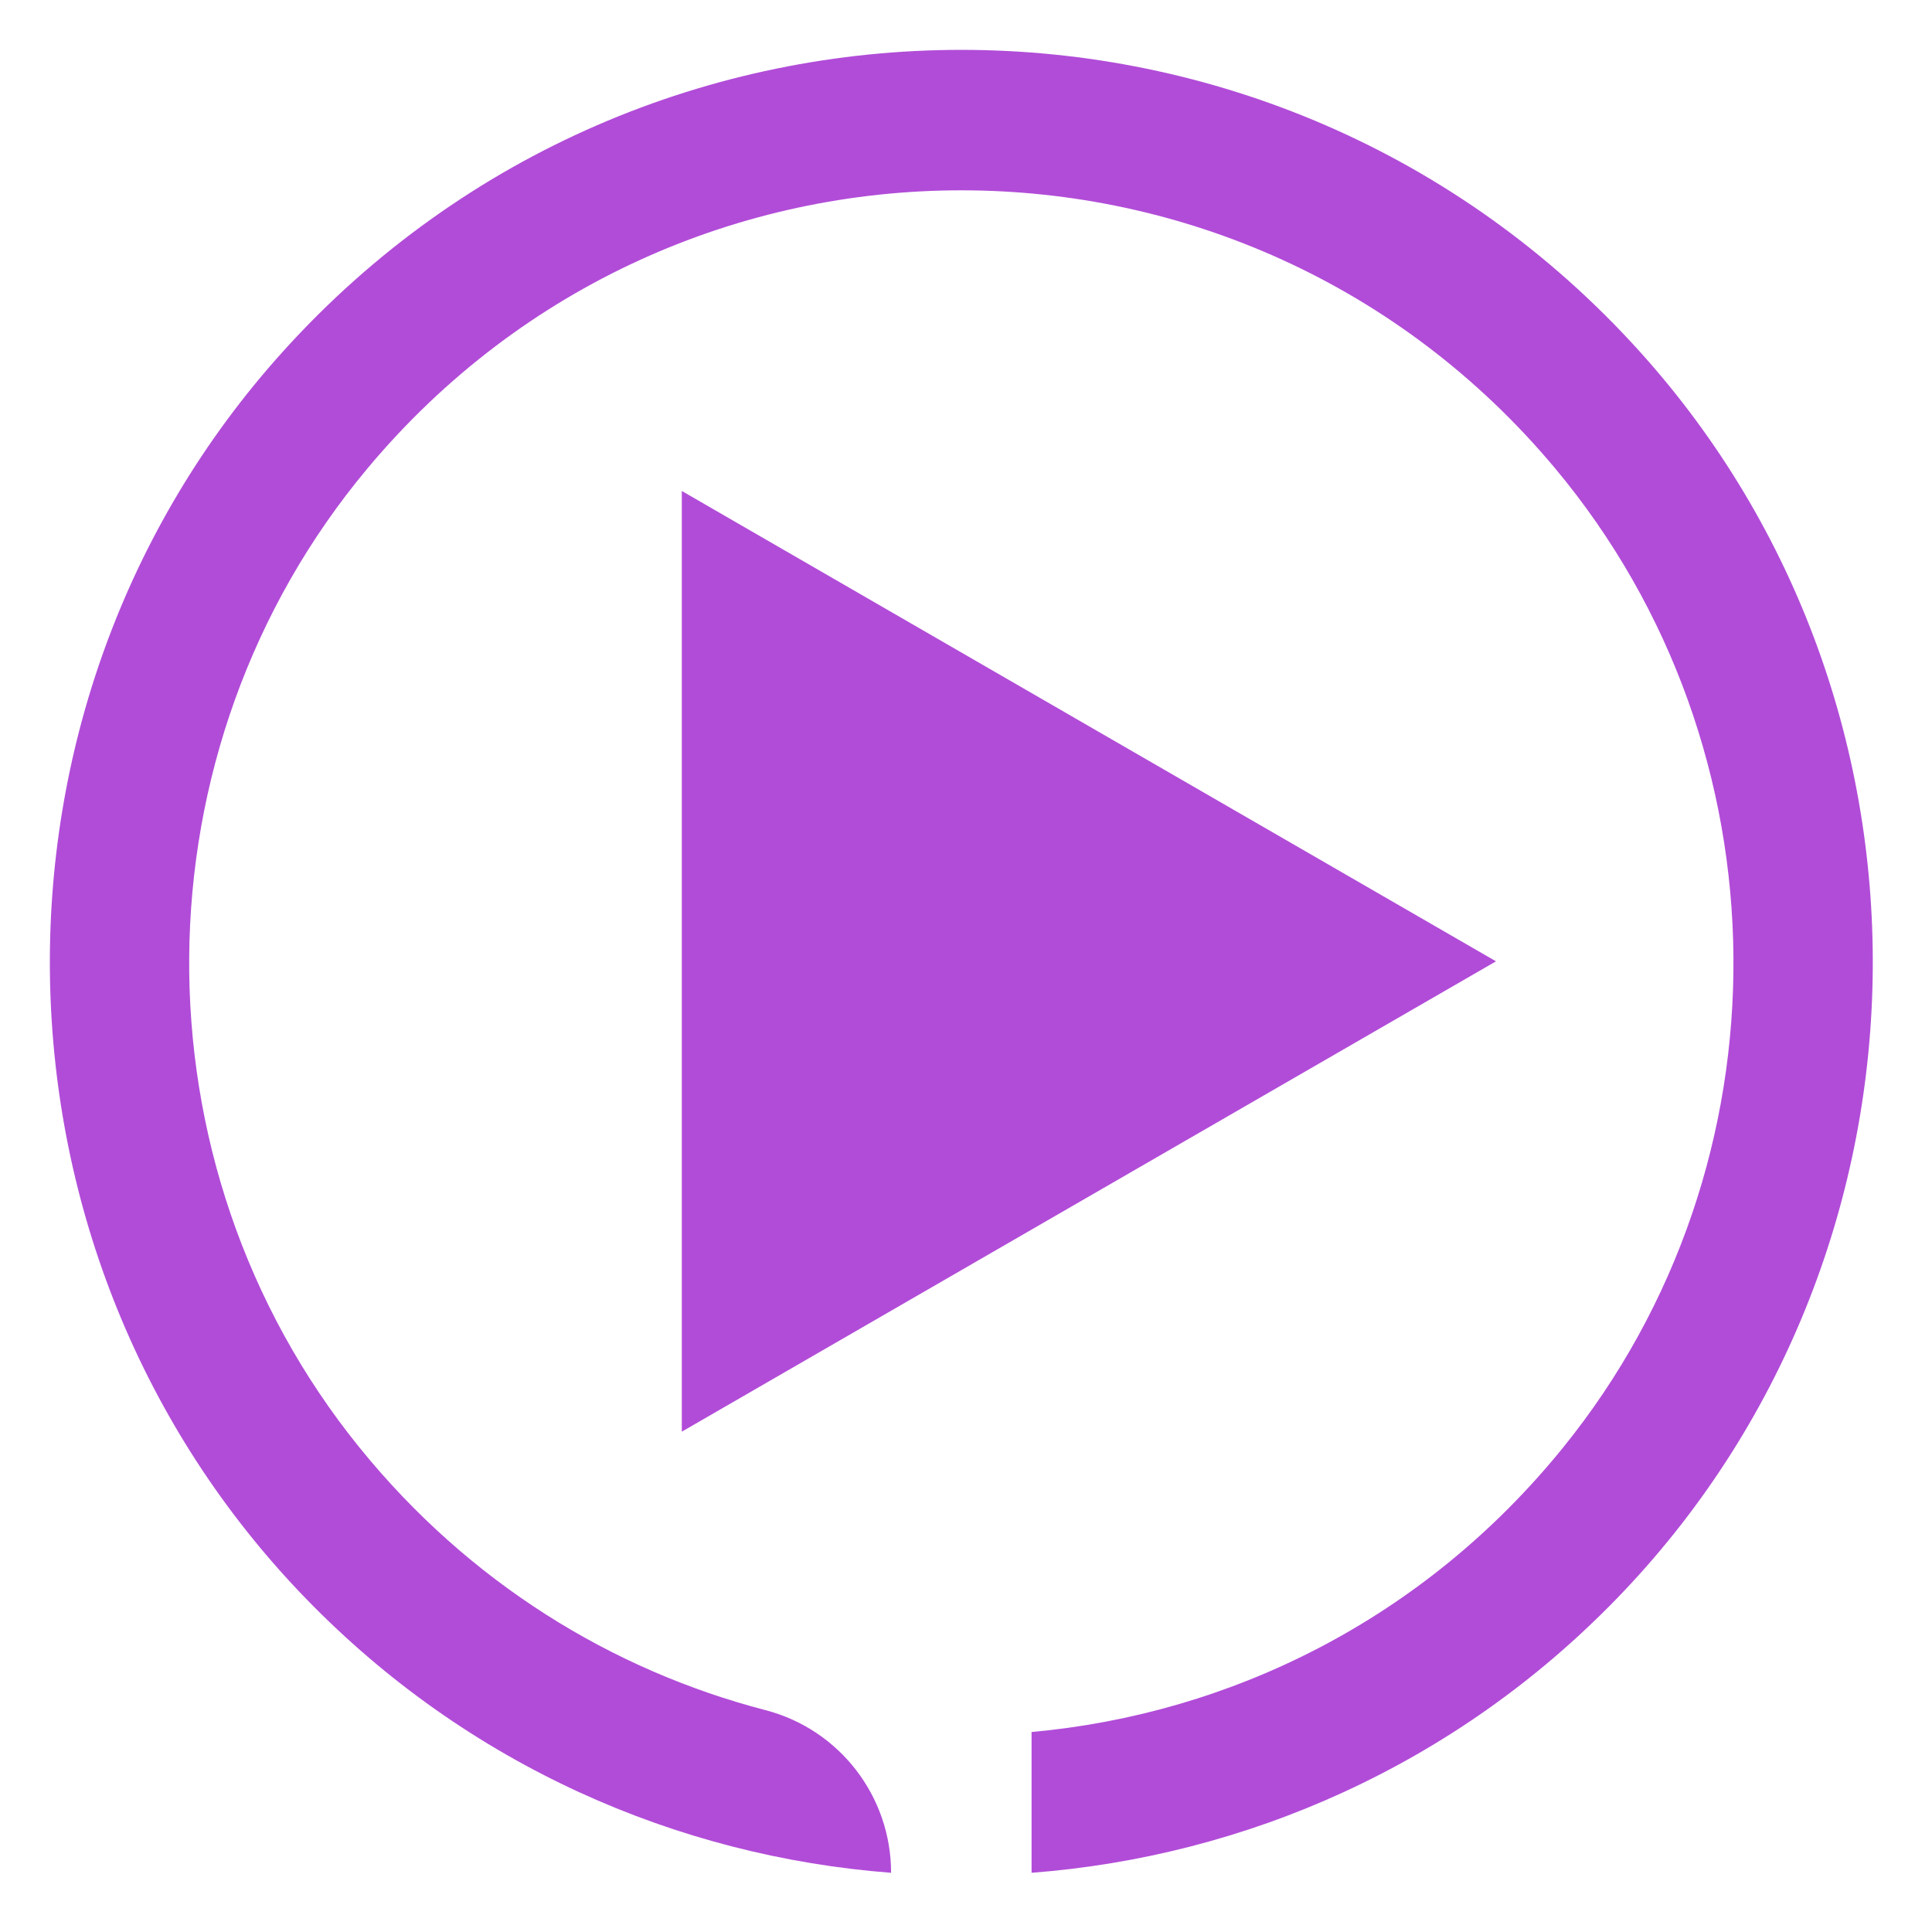
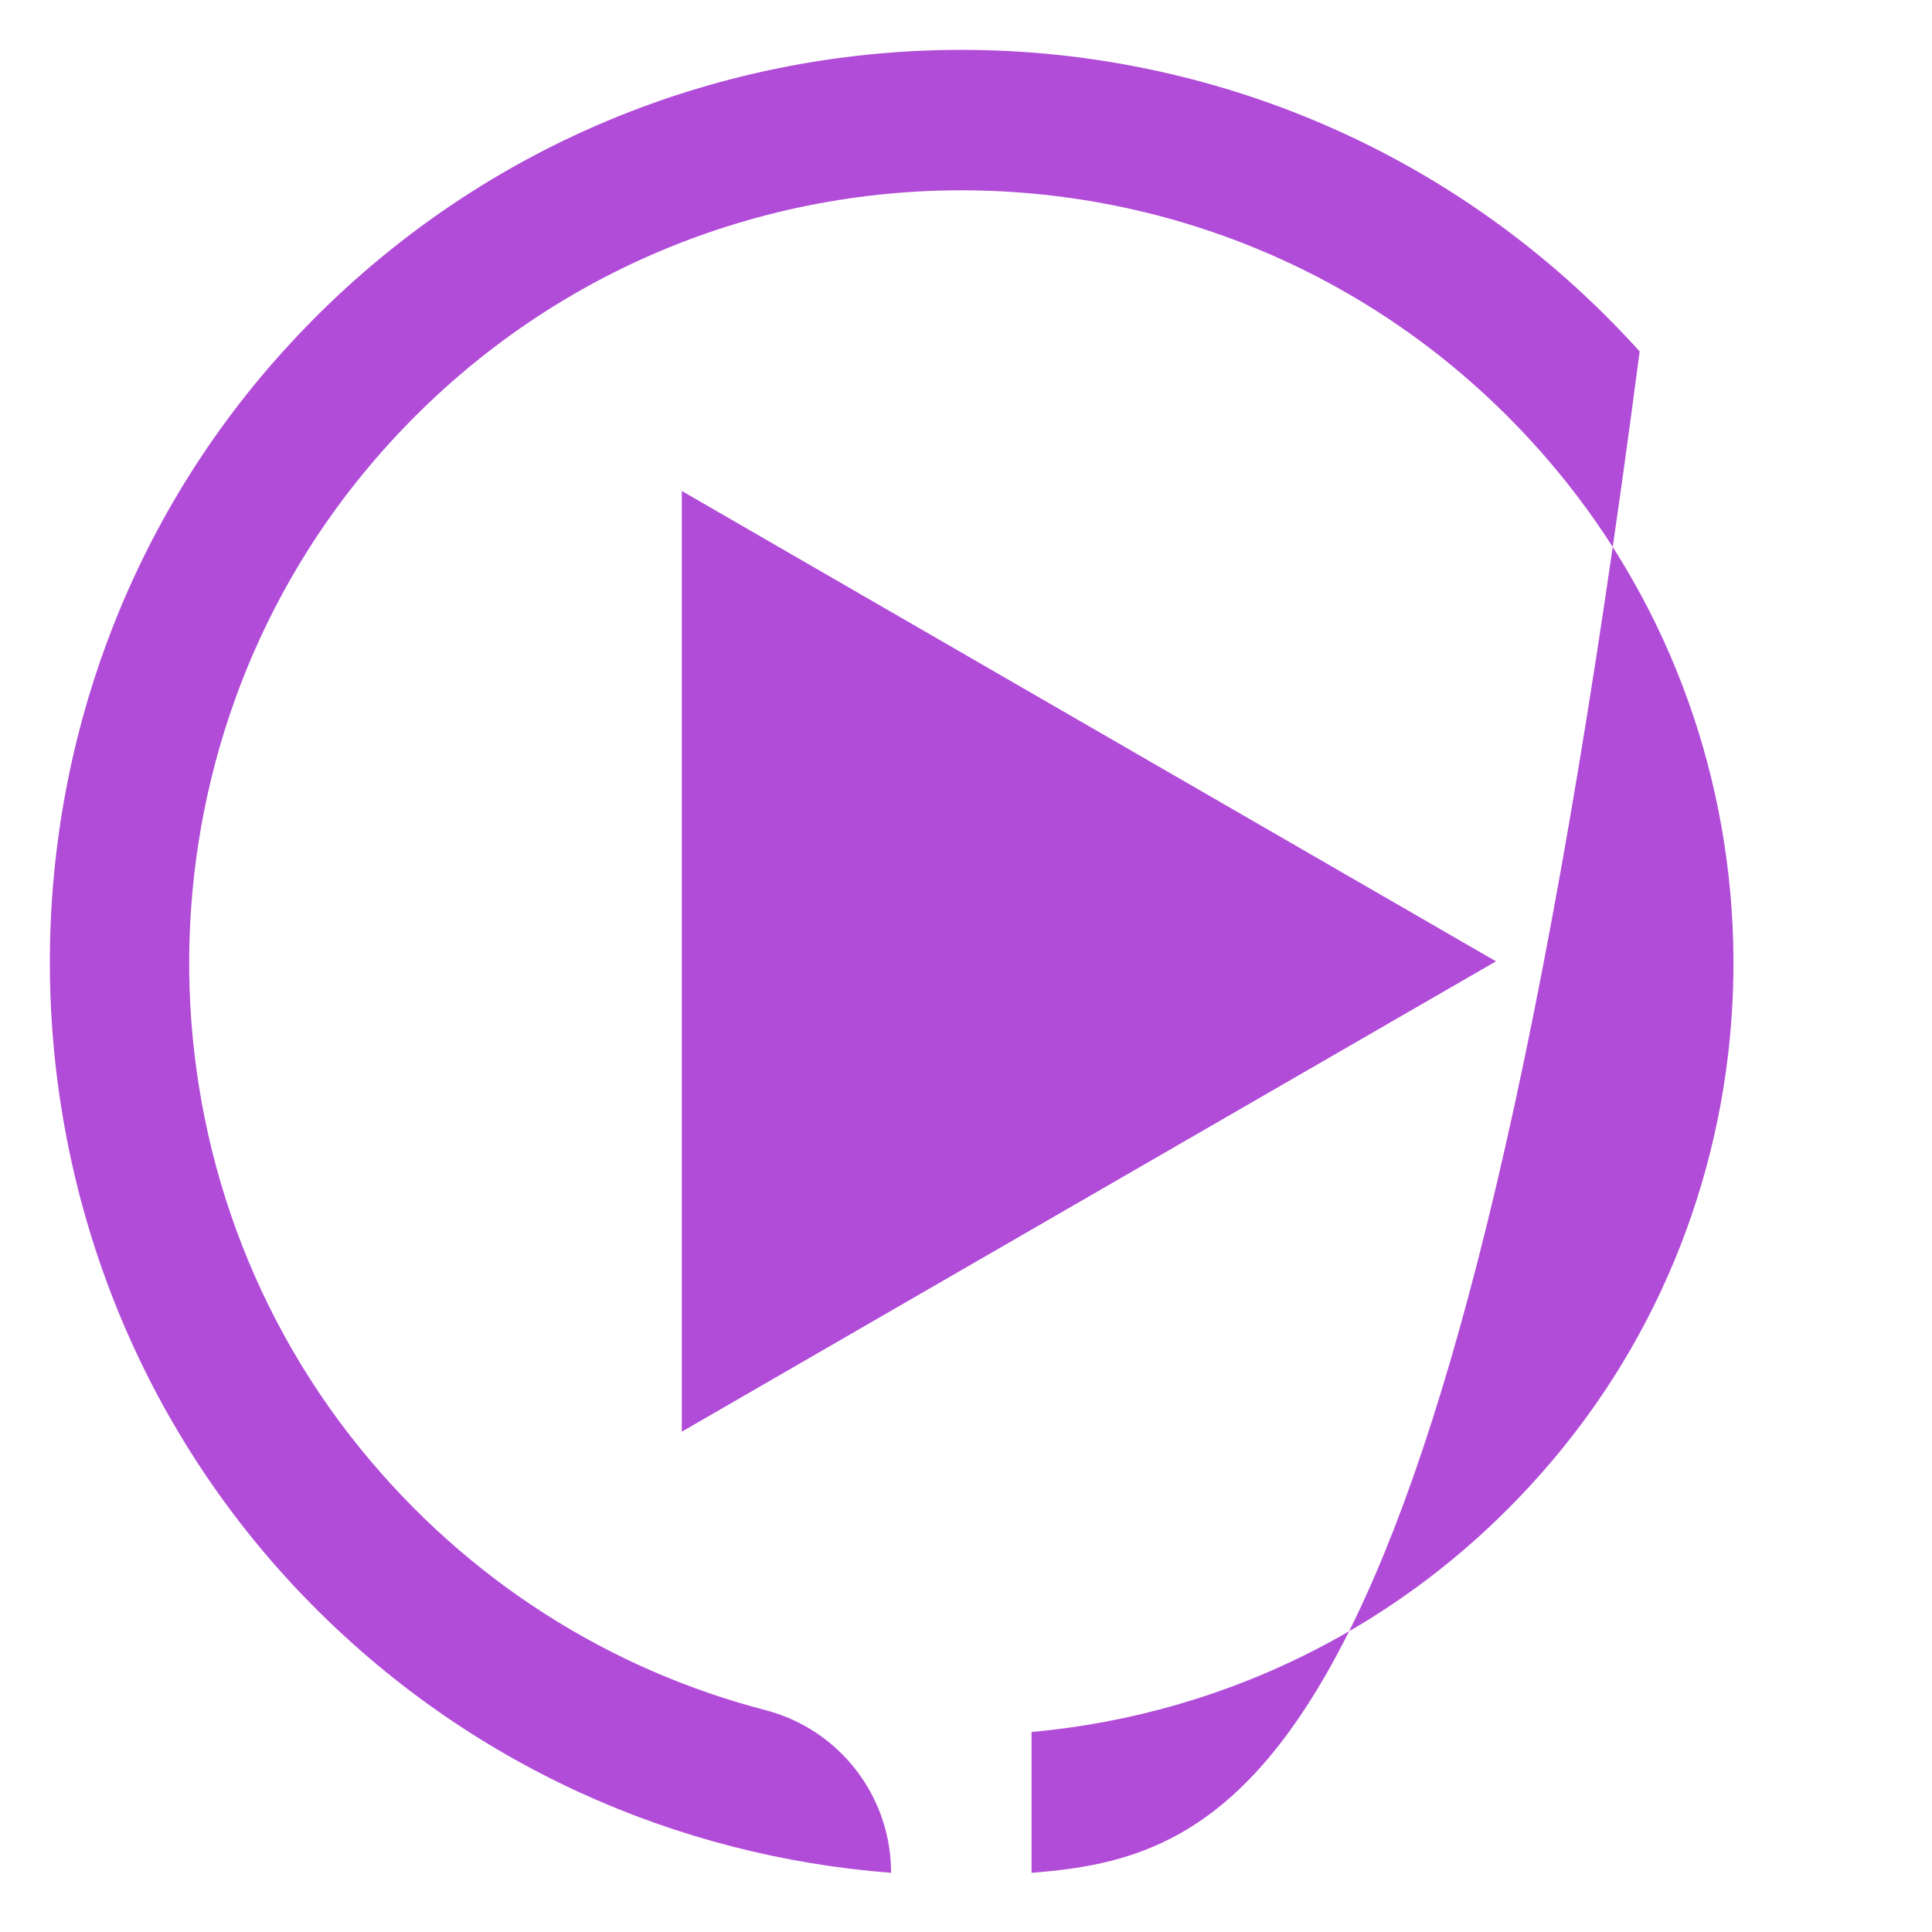
<svg xmlns="http://www.w3.org/2000/svg" width="31px" height="31px" viewBox="0 0 31 31" version="1.1">
  <title>Icon/Play</title>
  <g id="Symbols" stroke="none" stroke-width="1" fill="none" fill-rule="evenodd">
    <g id="Album/Carousel" transform="translate(-382, -792)" fill="#B14CD8">
      <g id="Icon/Play" transform="translate(375, 785)">
-         <path d="M17.94,29.972 L24.472,26.198 L31.004,22.425 L24.472,18.652 L17.94,14.878 L17.94,22.425 L17.94,29.972 Z M33.309,12.639 C38.44,18.325 38.271,27.16 32.937,32.655 C30.346,35.325 26.987,36.787 23.552,37.05 L23.552,34.791 C26.745,34.502 29.847,32.983 32.078,30.23 C35.775,25.668 35.719,19.019 31.952,14.514 C26.979,8.567 17.871,8.567 12.898,14.514 C9.131,19.019 9.075,25.668 12.771,30.23 C14.528,32.398 16.826,33.801 19.282,34.44 C20.47,34.749 21.298,35.822 21.298,37.05 C17.864,36.787 14.504,35.325 11.913,32.655 C6.579,27.16 6.41,18.325 11.541,12.639 C17.364,6.187 27.485,6.187 33.309,12.639 L33.309,12.639 Z" id="Fill-1" />
+         <path d="M17.94,29.972 L24.472,26.198 L31.004,22.425 L24.472,18.652 L17.94,14.878 L17.94,22.425 L17.94,29.972 Z M33.309,12.639 C30.346,35.325 26.987,36.787 23.552,37.05 L23.552,34.791 C26.745,34.502 29.847,32.983 32.078,30.23 C35.775,25.668 35.719,19.019 31.952,14.514 C26.979,8.567 17.871,8.567 12.898,14.514 C9.131,19.019 9.075,25.668 12.771,30.23 C14.528,32.398 16.826,33.801 19.282,34.44 C20.47,34.749 21.298,35.822 21.298,37.05 C17.864,36.787 14.504,35.325 11.913,32.655 C6.579,27.16 6.41,18.325 11.541,12.639 C17.364,6.187 27.485,6.187 33.309,12.639 L33.309,12.639 Z" id="Fill-1" />
      </g>
    </g>
  </g>
</svg>